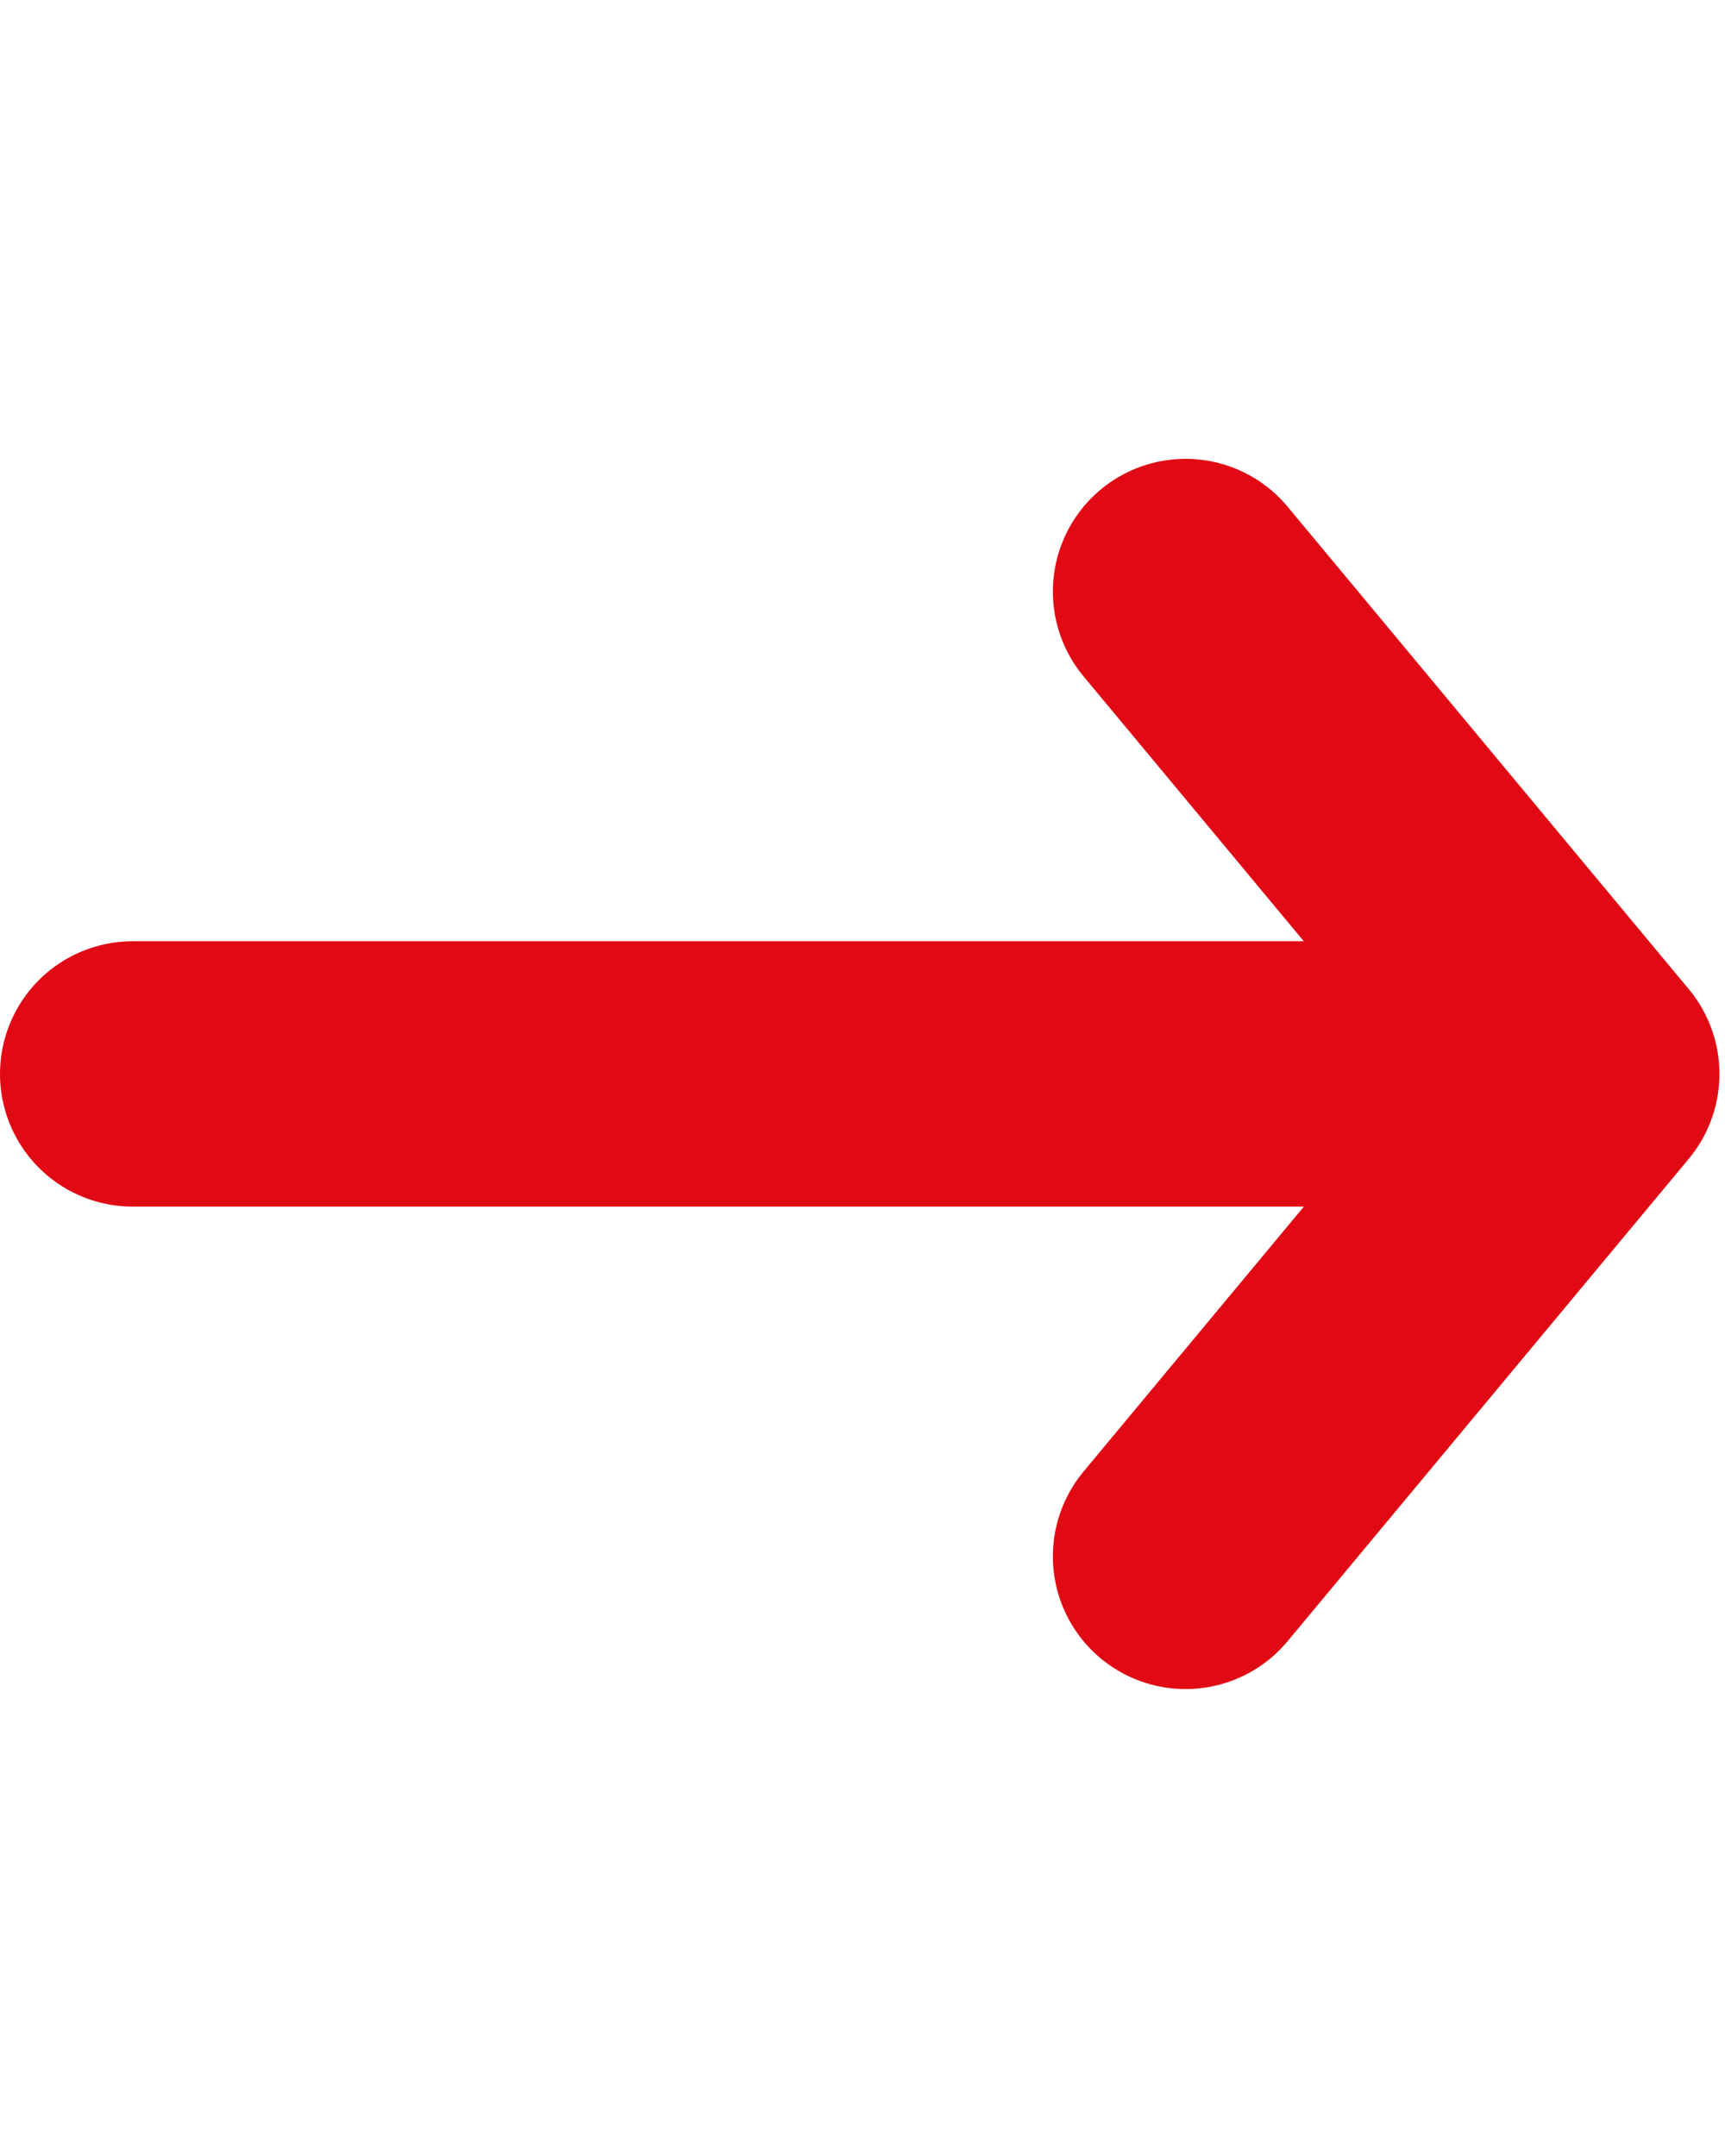
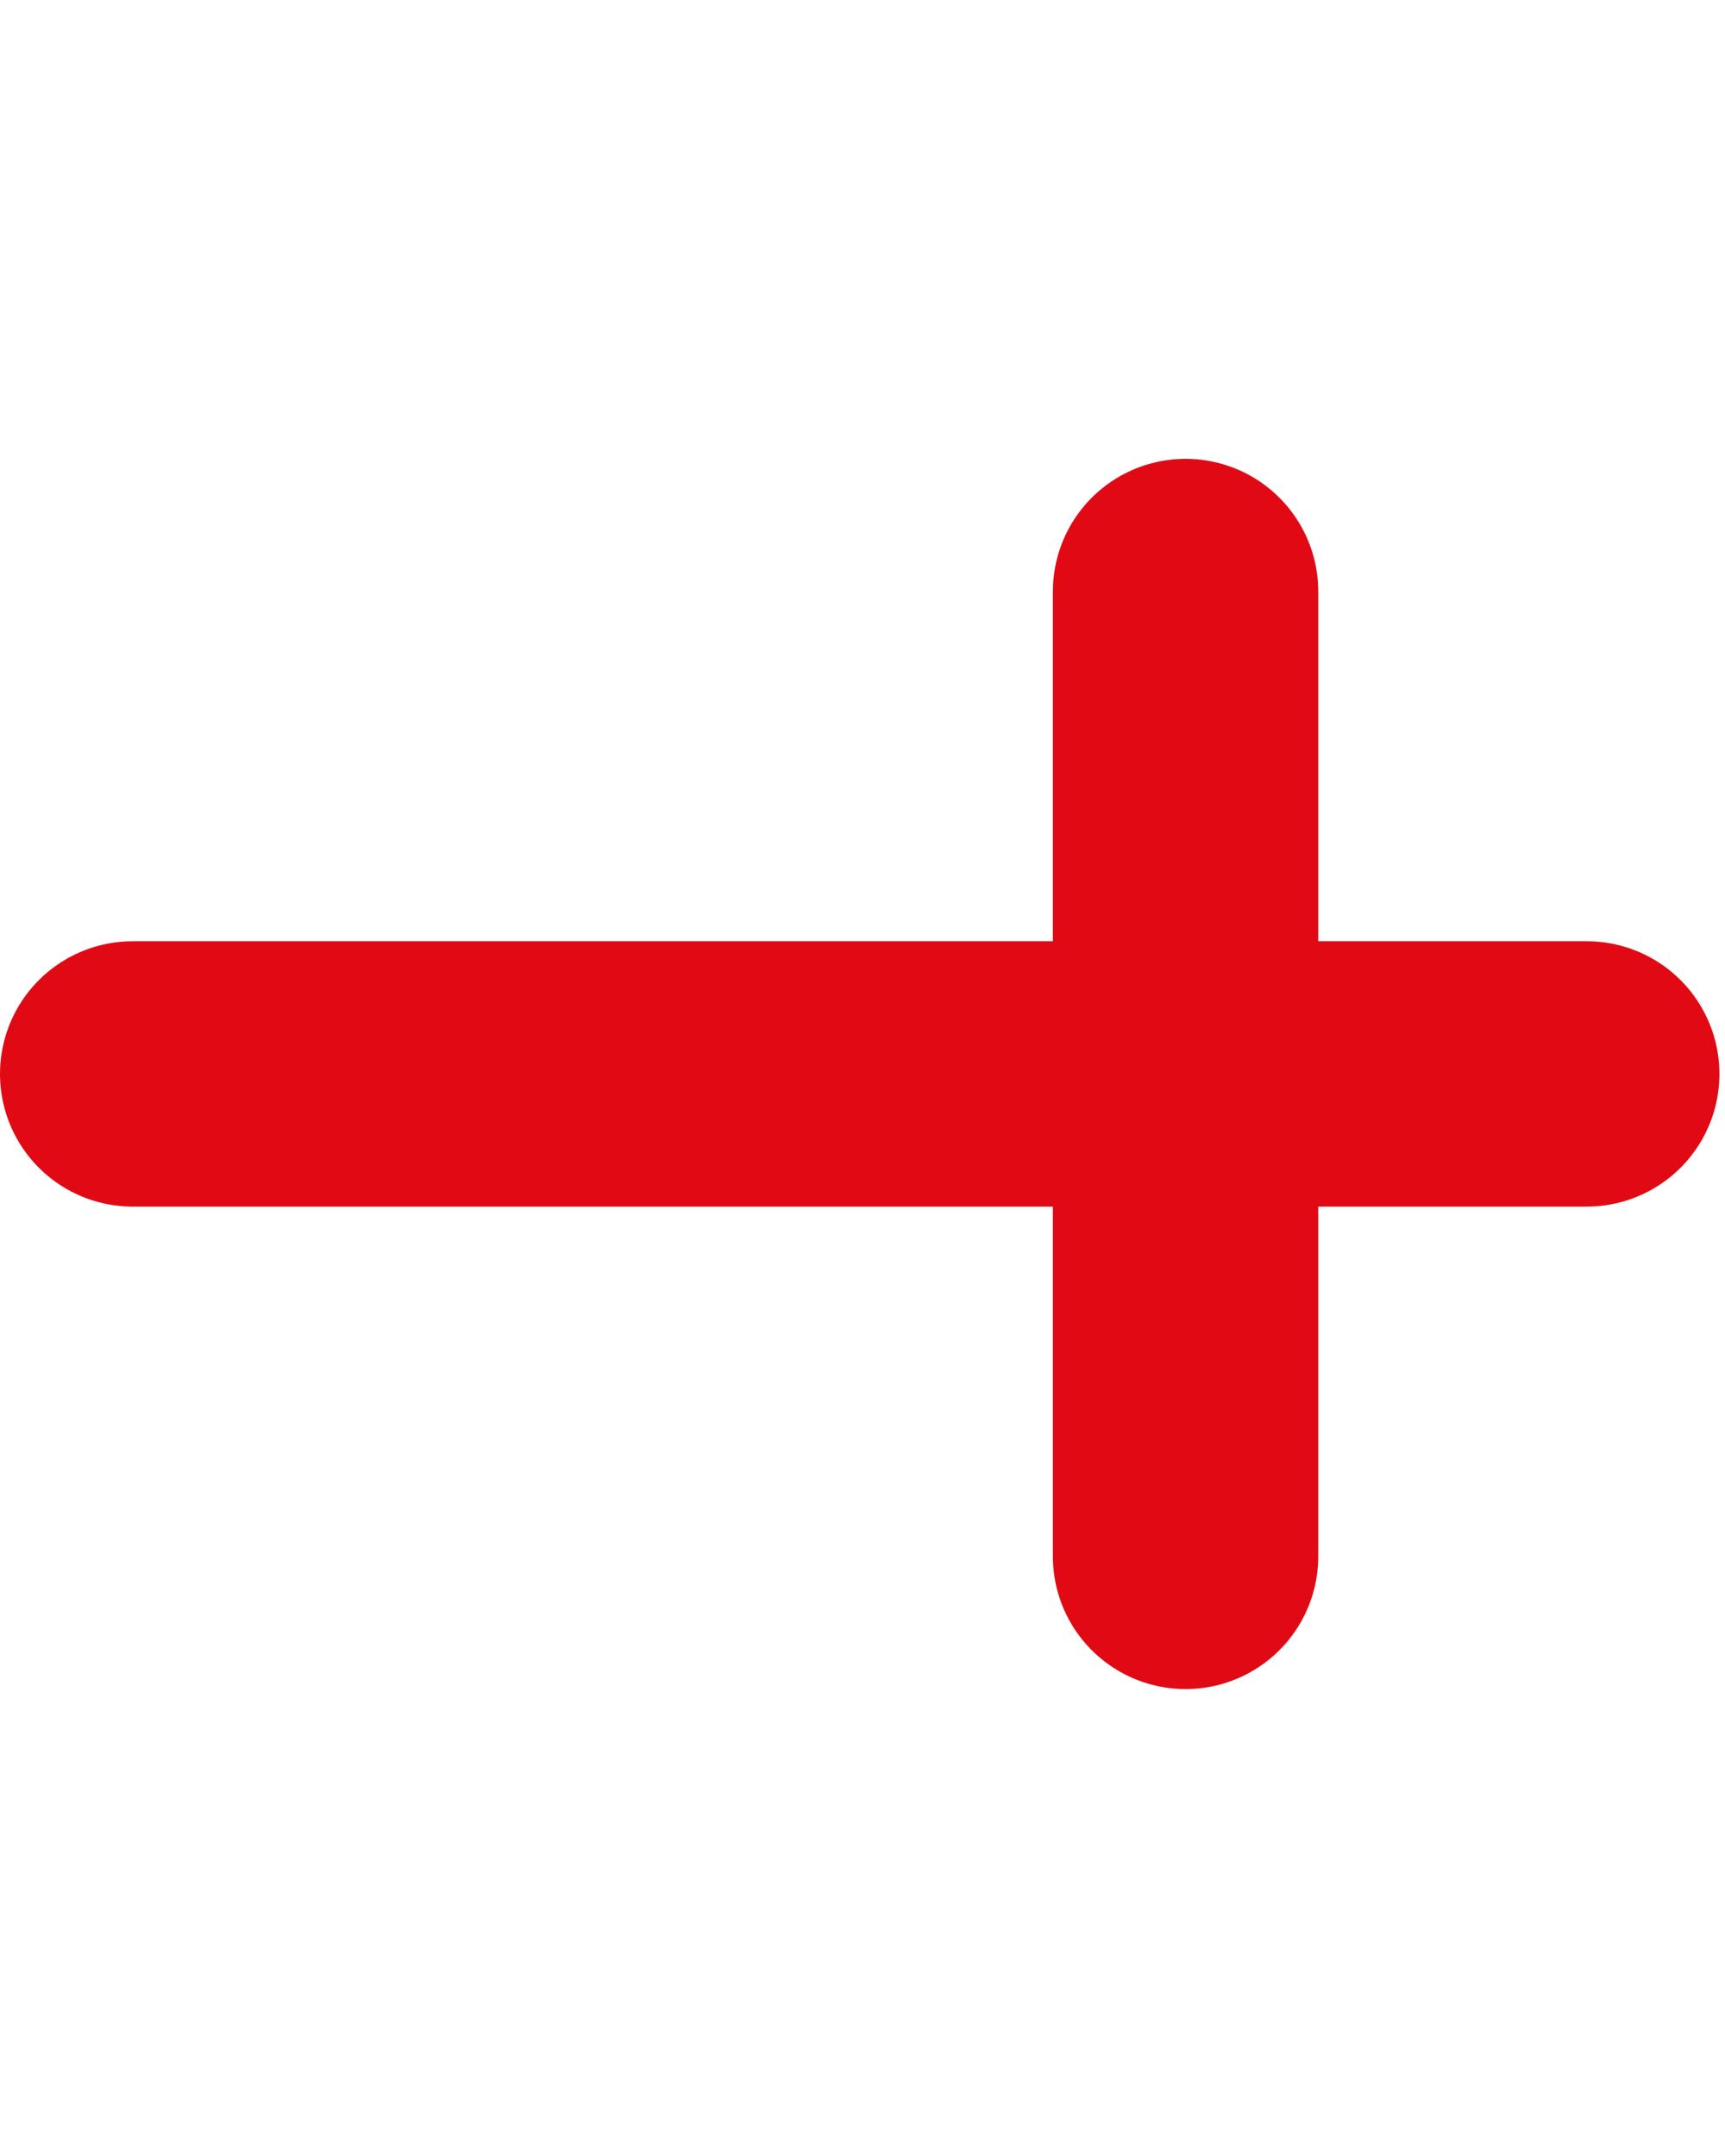
<svg xmlns="http://www.w3.org/2000/svg" width="20" height="25" viewBox="0 0 39 28">
-   <path fill="none" stroke="#e10a14" stroke-width="6" stroke-linecap="round" stroke-linejoin="round" stroke-miterlimit="10" d="M26.804 24.817l9.07-10.908L26.804 3M35.874 13.908H3" />
+   <path fill="none" stroke="#e10a14" stroke-width="6" stroke-linecap="round" stroke-linejoin="round" stroke-miterlimit="10" d="M26.804 24.817L26.804 3M35.874 13.908H3" />
</svg>